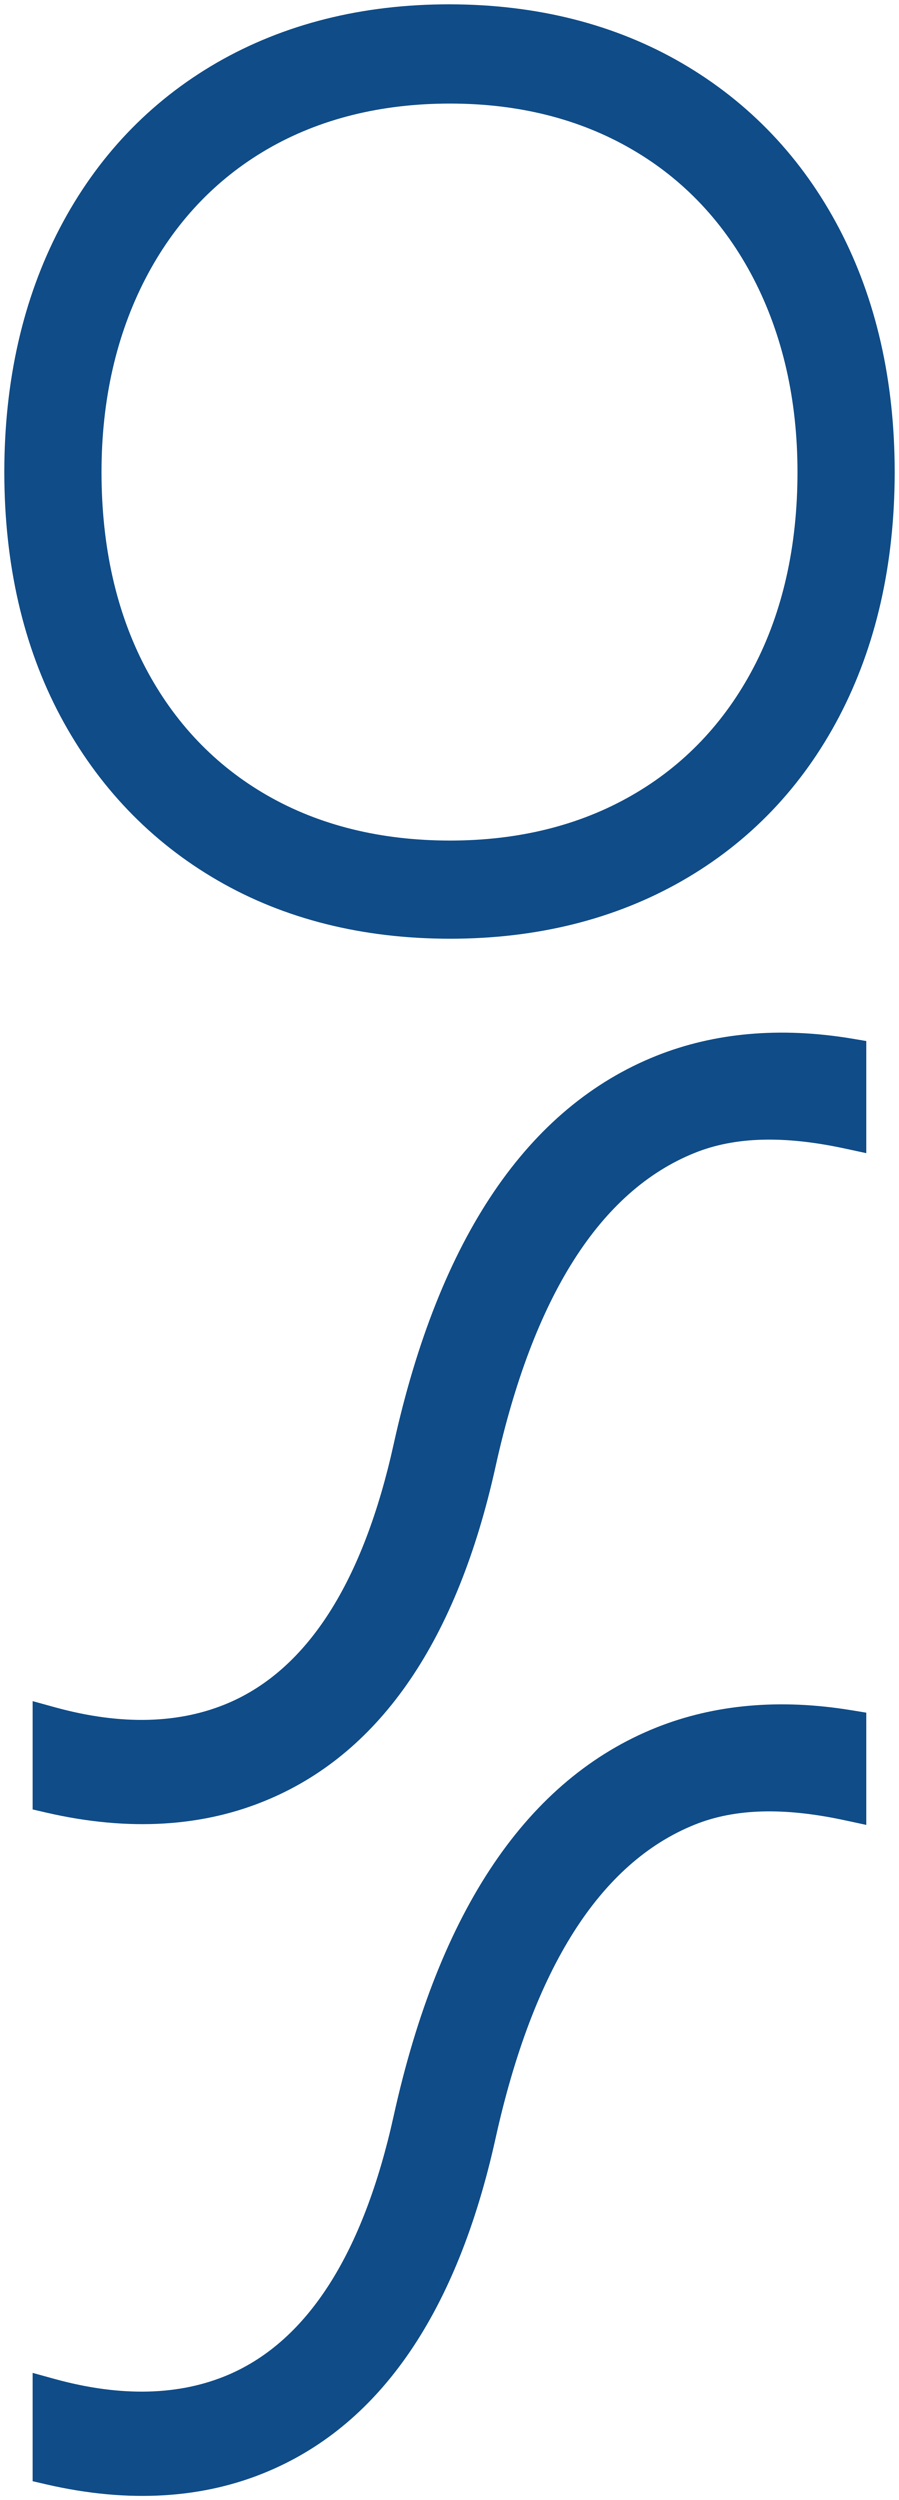
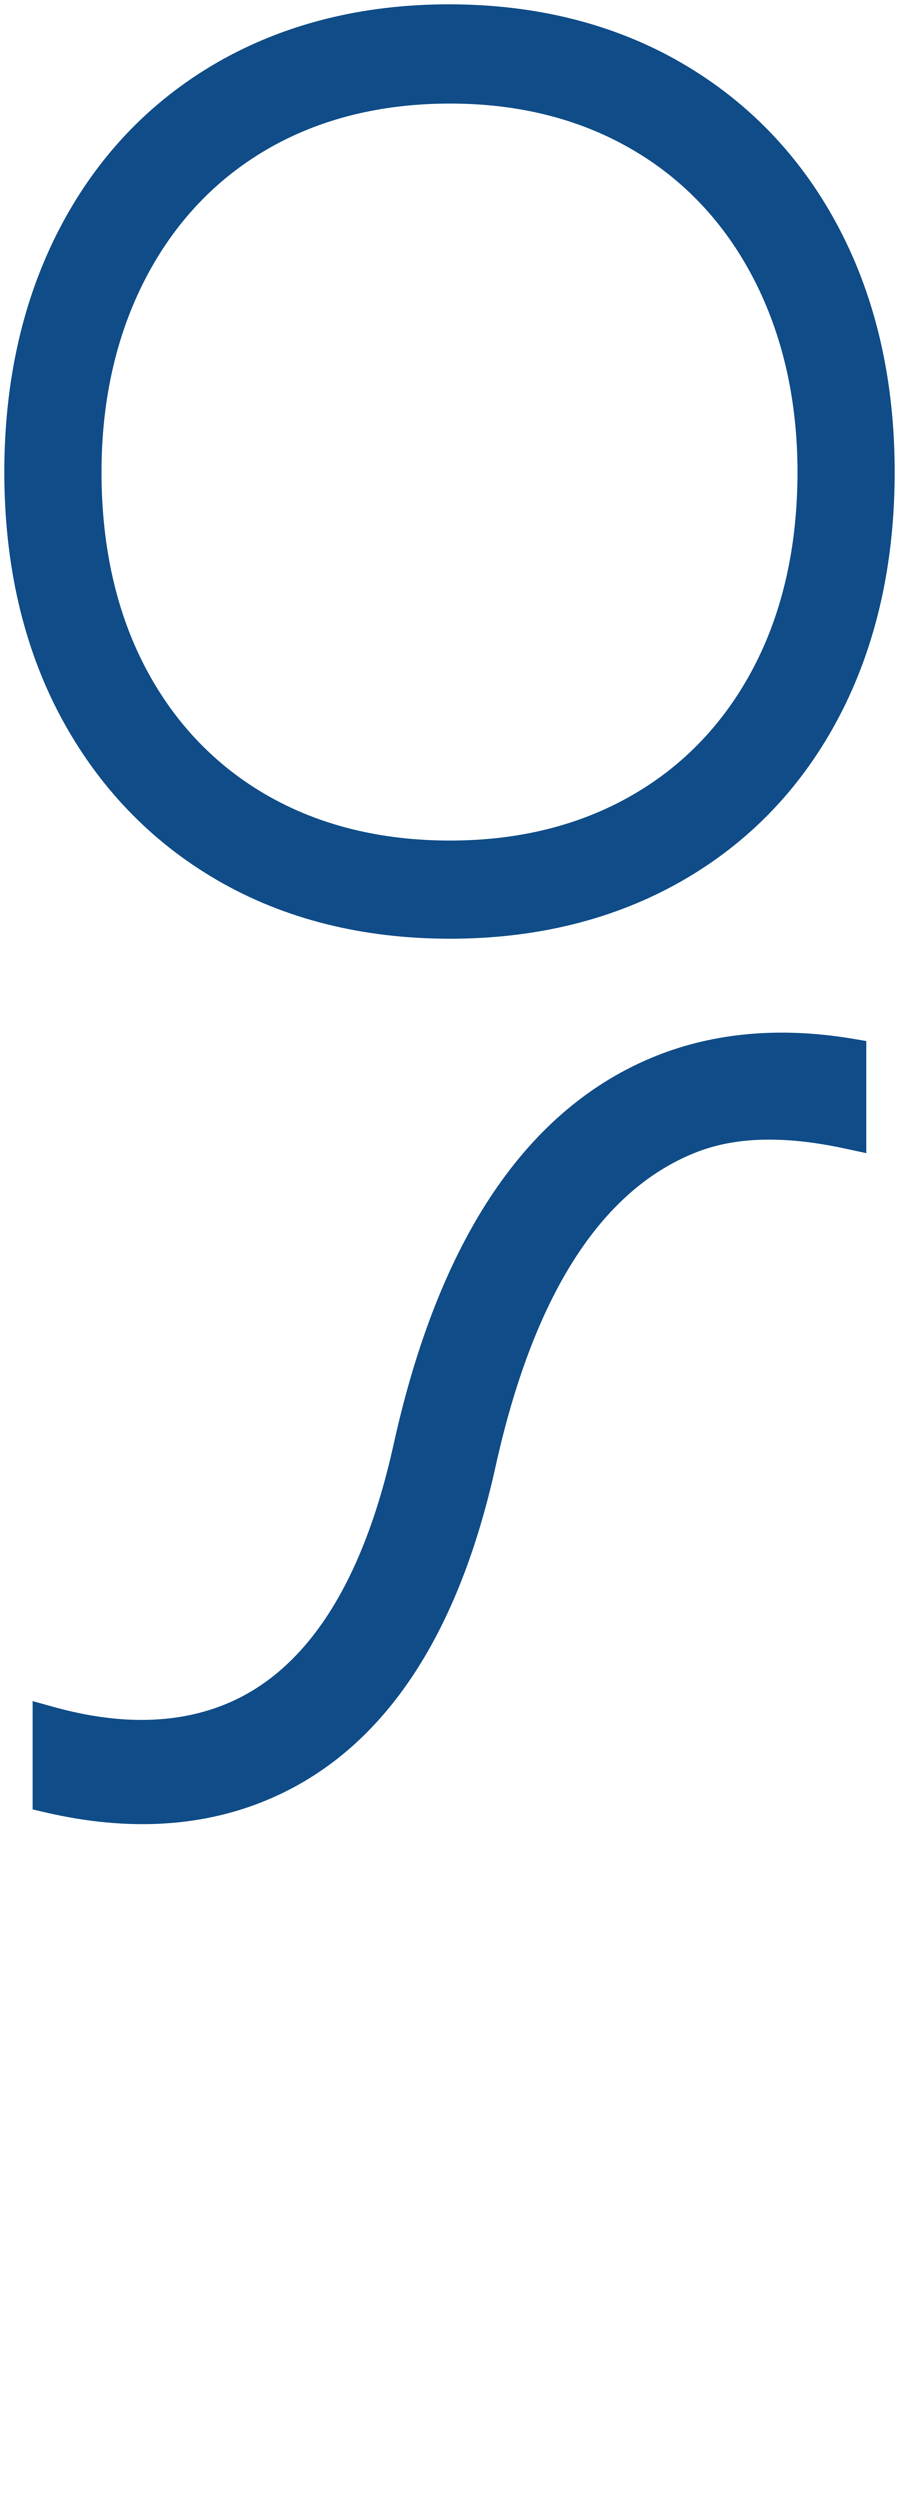
<svg xmlns="http://www.w3.org/2000/svg" id="Layer_1" x="0px" y="0px" viewBox="0 0 208.29 578.67" style="enable-background:new 0 0 208.29 578.67;" xml:space="preserve">
  <style type="text/css">	.st0{fill:#0F4C88;}	.st1{fill:#114D88;}</style>
  <g>
    <path class="st0" d="M104.28,23.97c15.83,0,29.99,3.55,42.07,10.57c12.04,6.96,21.55,17.06,28.24,29.95  c6.75,13.04,10.18,28.09,10.18,44.78c0,17.14-3.43,32.36-10.18,45.23c-6.69,12.75-16.18,22.71-28.22,29.6  c-12.08,6.94-26.26,10.45-42.09,10.45c-16.02,0-30.26-3.51-42.36-10.45c-12.04-6.9-21.54-16.85-28.24-29.6  c-6.75-12.87-10.16-28.07-10.16-45.23c0-16.69,3.43-31.75,10.18-44.78c6.69-12.89,16.2-22.97,28.22-29.95  C74.02,27.52,88.28,23.97,104.28,23.97 M13.83,52.84C5.31,69.17,1,88.16,1,109.26c0,21.28,4.35,40.27,12.96,56.45  c8.67,16.26,20.93,29.07,36.44,38.05c15.46,8.96,33.6,13.51,53.88,13.51c20.08,0,38.17-4.49,53.72-13.38  c15.61-8.92,27.89-21.73,36.46-38.09c8.51-16.26,12.83-35.28,12.83-56.54c0-21.12-4.31-40.05-12.83-56.31  c-8.57-16.36-20.83-29.24-36.44-38.32C142.47,5.59,124.29,1,104.01,1C83.9,1,65.82,5.55,50.27,14.49  C34.66,23.5,22.4,36.4,13.83,52.84" />
-     <path class="st0" d="M91.22,489.68c-7.04,31.87-19.89,52.03-38.21,59.92c-11.36,4.88-24.87,5.24-40.19,1.06l-5.26-1.45v25.07  l3.24,0.75c19.08,4.39,36.46,3.33,51.6-3.16c25.95-11.08,43.56-36.95,52.41-76.92c8.71-39.38,24.22-63.82,46.15-72.63  c9.24-3.73,20.61-4.06,34.73-1.02l5.02,1.08V396.4l-3.49-0.57c-16.51-2.71-31.69-1.35-45.13,4  C122.24,411.75,101.77,441.98,91.22,489.68" />
    <path class="st0" d="M91.22,334.2c-7.04,31.89-19.89,52.03-38.21,59.92c-11.36,4.88-24.87,5.26-40.19,1.06l-5.26-1.45v25.07  l3.24,0.75c19.08,4.39,36.46,3.33,51.6-3.16c25.95-11.06,43.56-36.95,52.41-76.92c8.71-39.38,24.22-63.82,46.15-72.63  c9.24-3.73,20.61-4.06,34.73-1.02l5.02,1.08v-25.95l-3.49-0.59c-16.51-2.71-31.69-1.35-45.13,4  C122.24,256.28,101.77,286.5,91.22,334.2" />
  </g>
</svg>